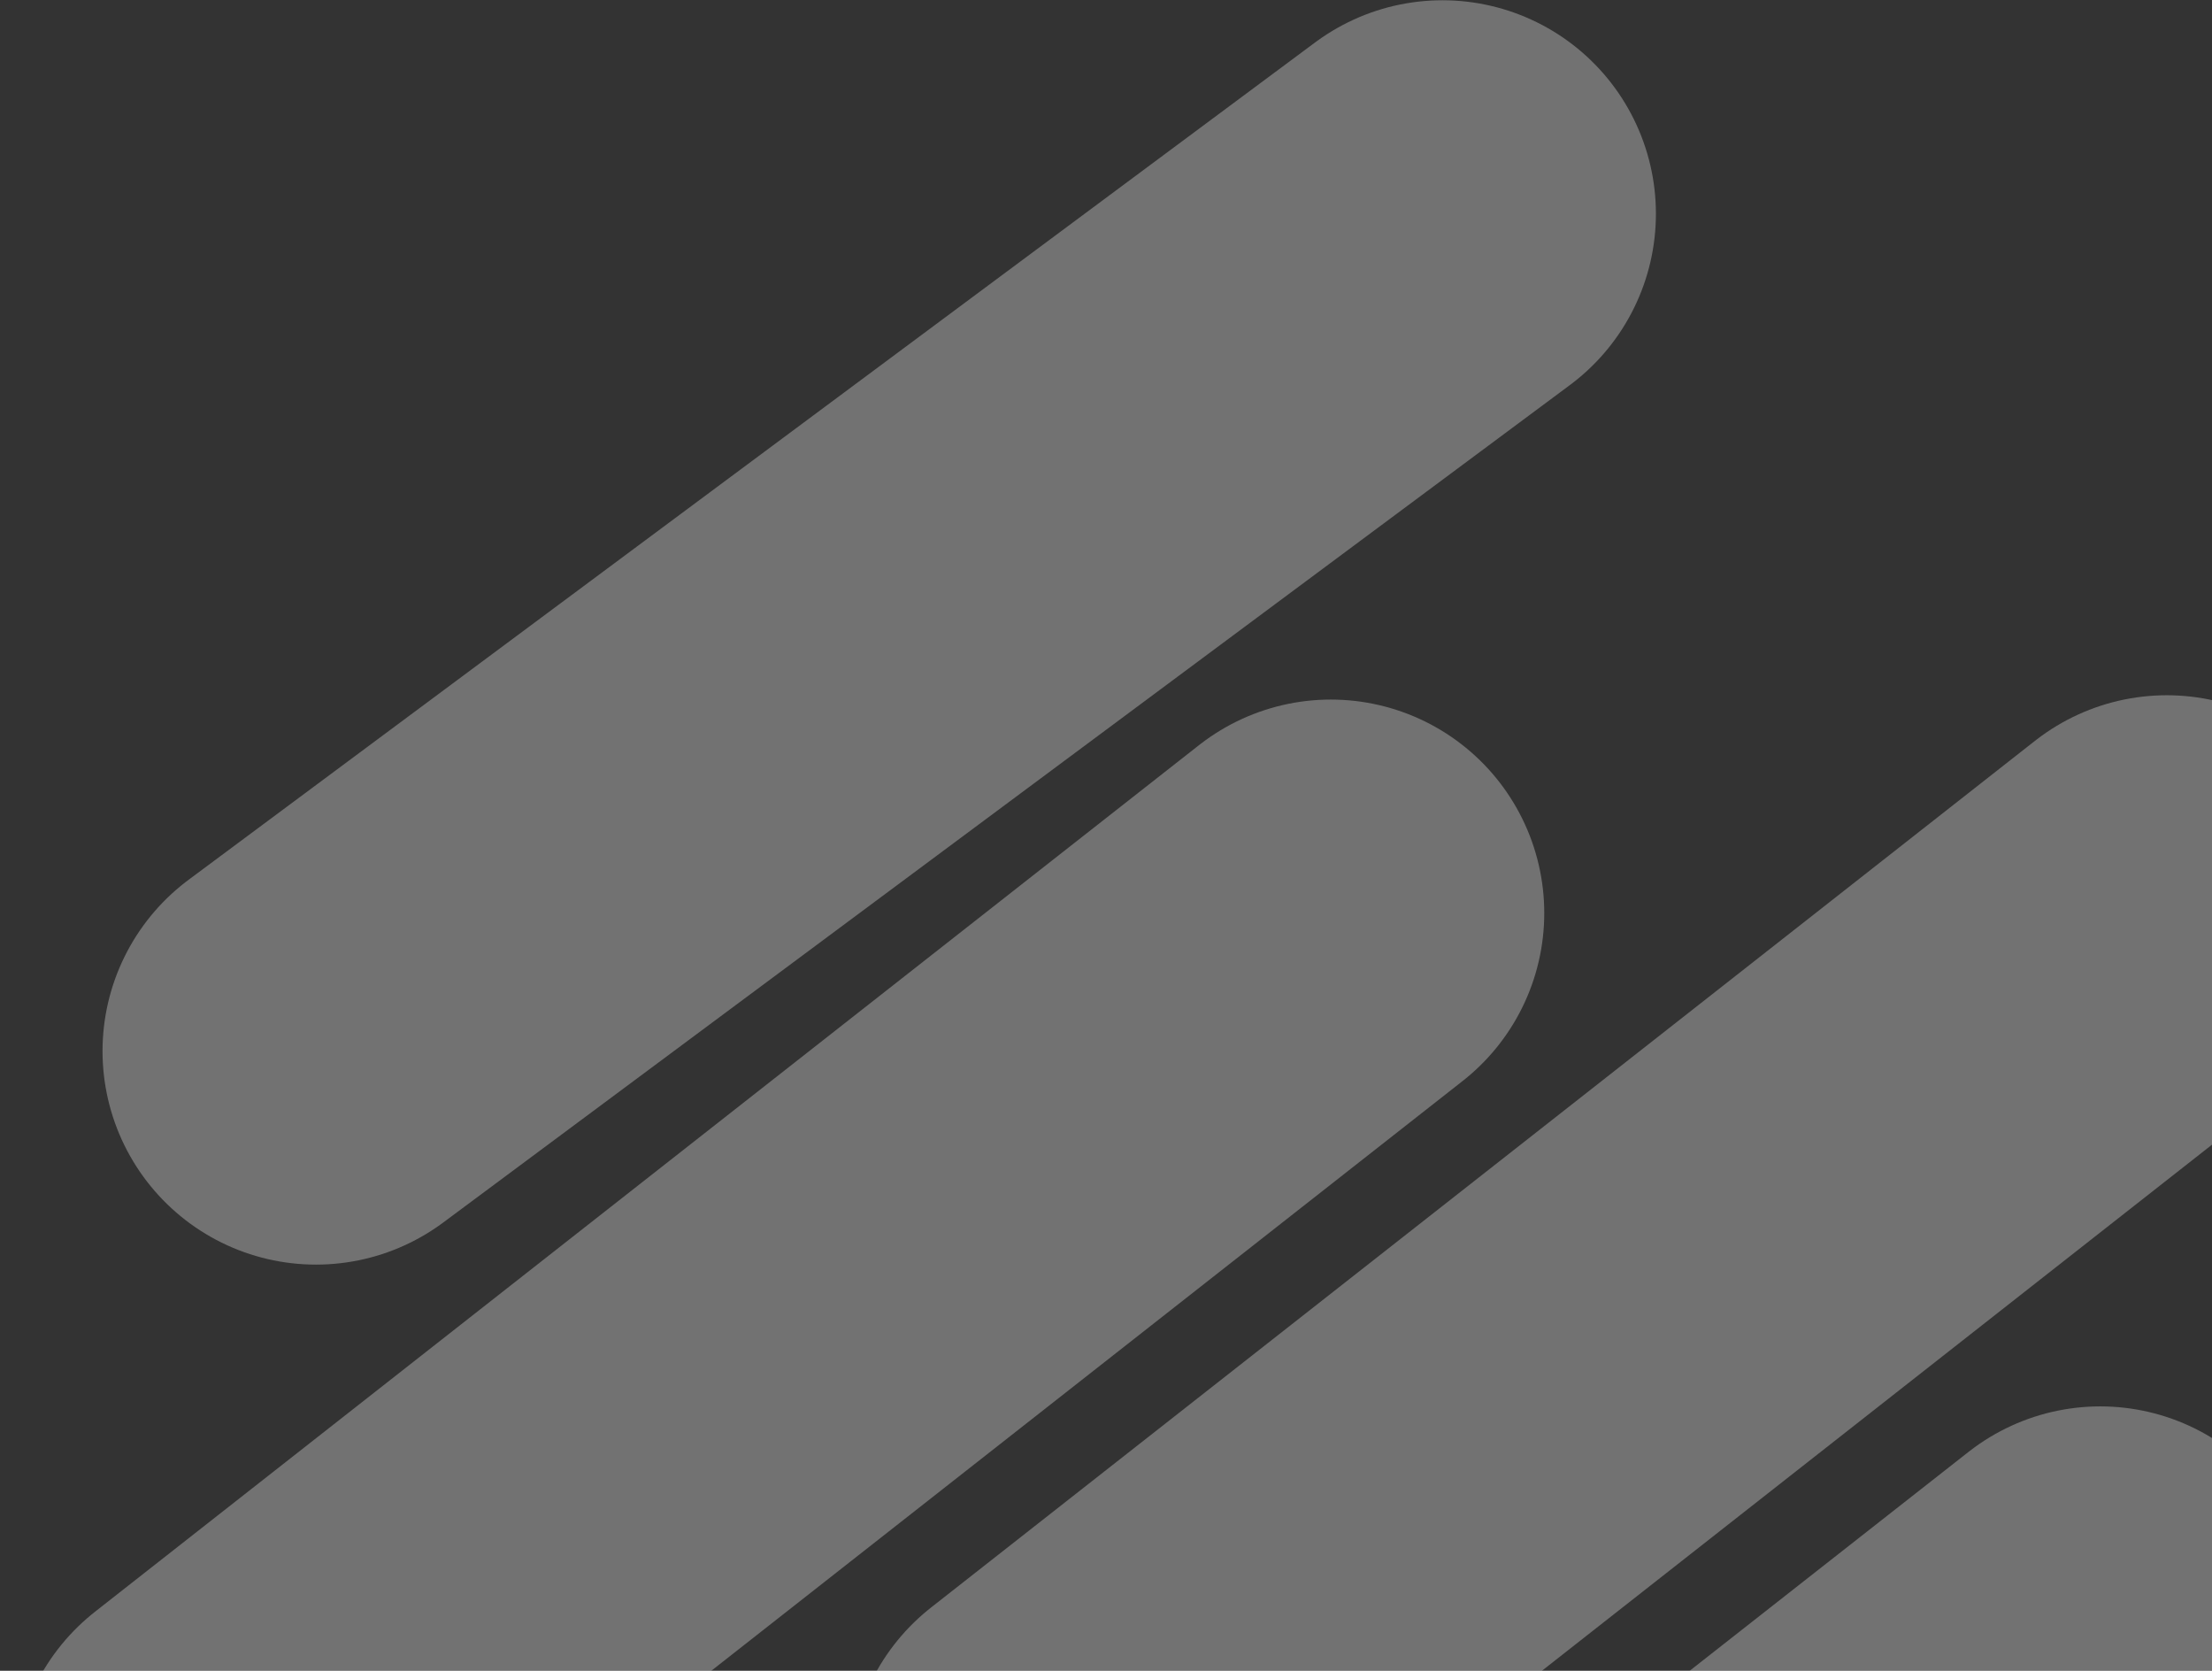
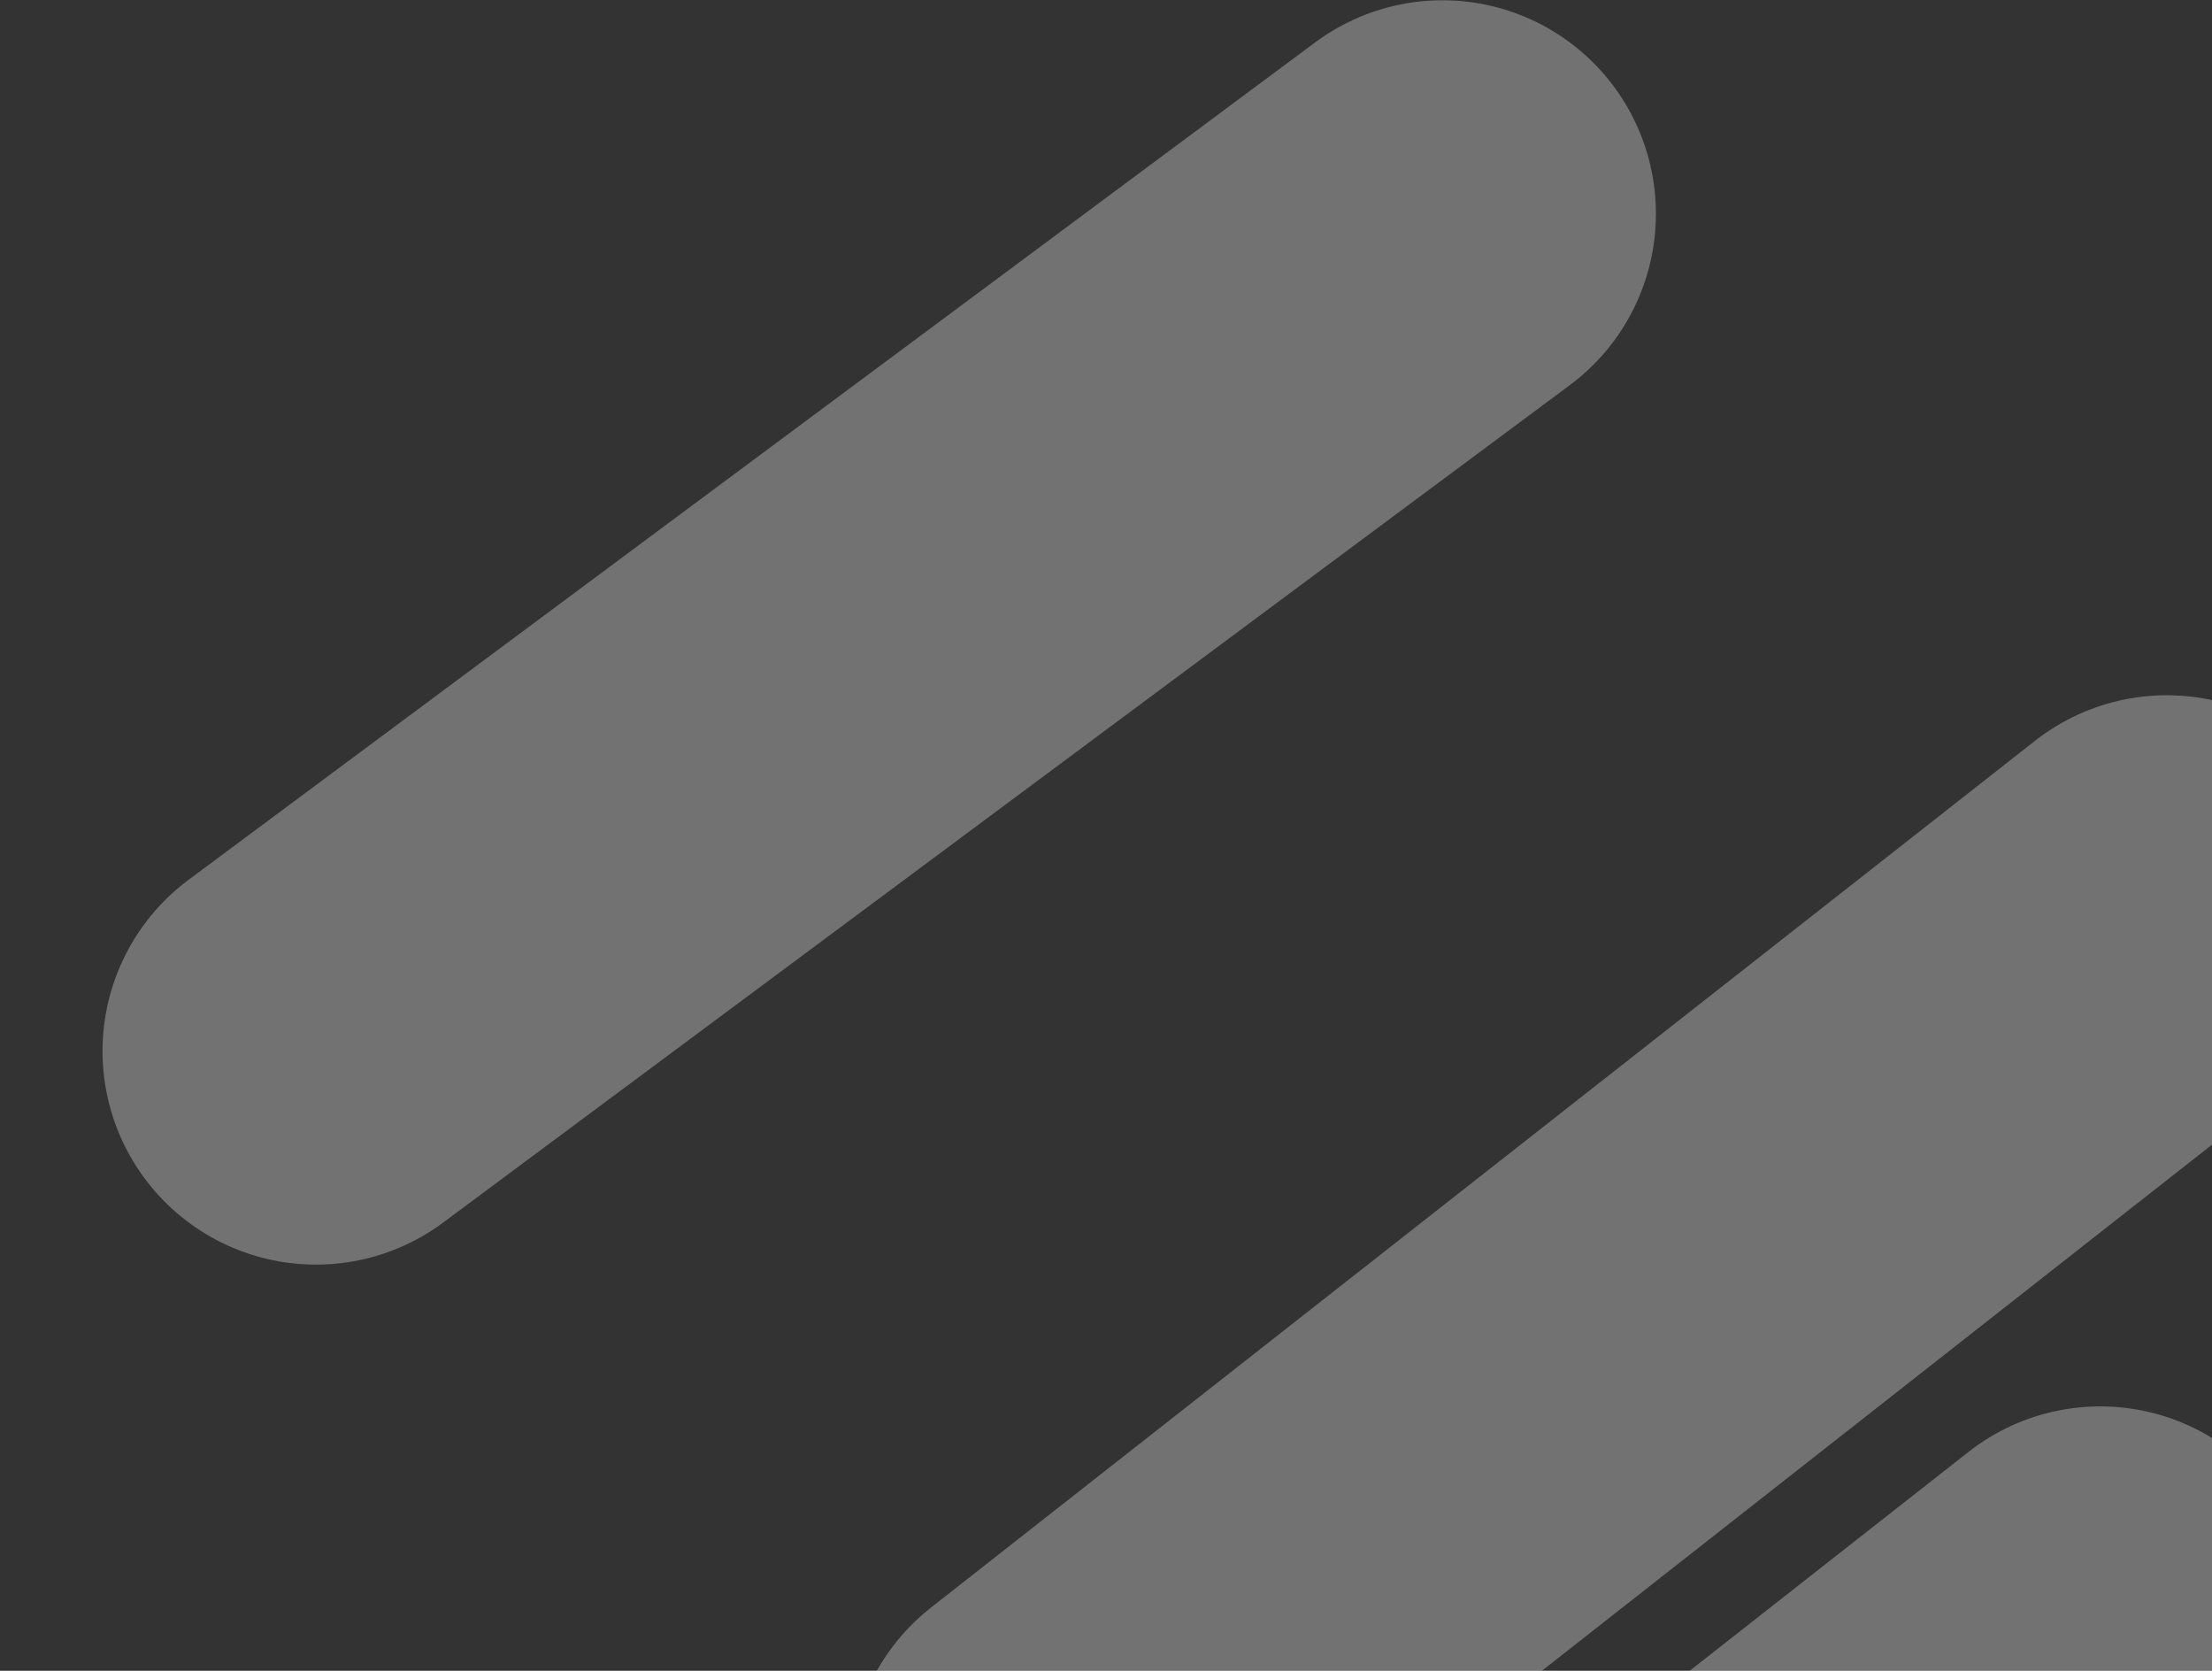
<svg xmlns="http://www.w3.org/2000/svg" width="147" height="111" viewBox="0 0 147 111" fill="none">
  <rect x="0" y="0" width="147" height="111" fill="#333333" stroke="none" />
-   <path d="M15.072 118.235L88.44 60.661" stroke="white" stroke-opacity="0.31" stroke-width="28.369" stroke-linecap="round" />
  <path d="M20.998 69.831L95.86 14.202" stroke="white" stroke-opacity="0.31" stroke-width="28.369" stroke-linecap="round" />
  <path d="M70.629 117.957L143.996 60.374" stroke="white" stroke-opacity="0.31" stroke-width="28.369" stroke-linecap="round" />
  <path d="M66.206 165.193L139.574 107.619" stroke="white" stroke-opacity="0.31" stroke-width="28.369" stroke-linecap="round" />
</svg>